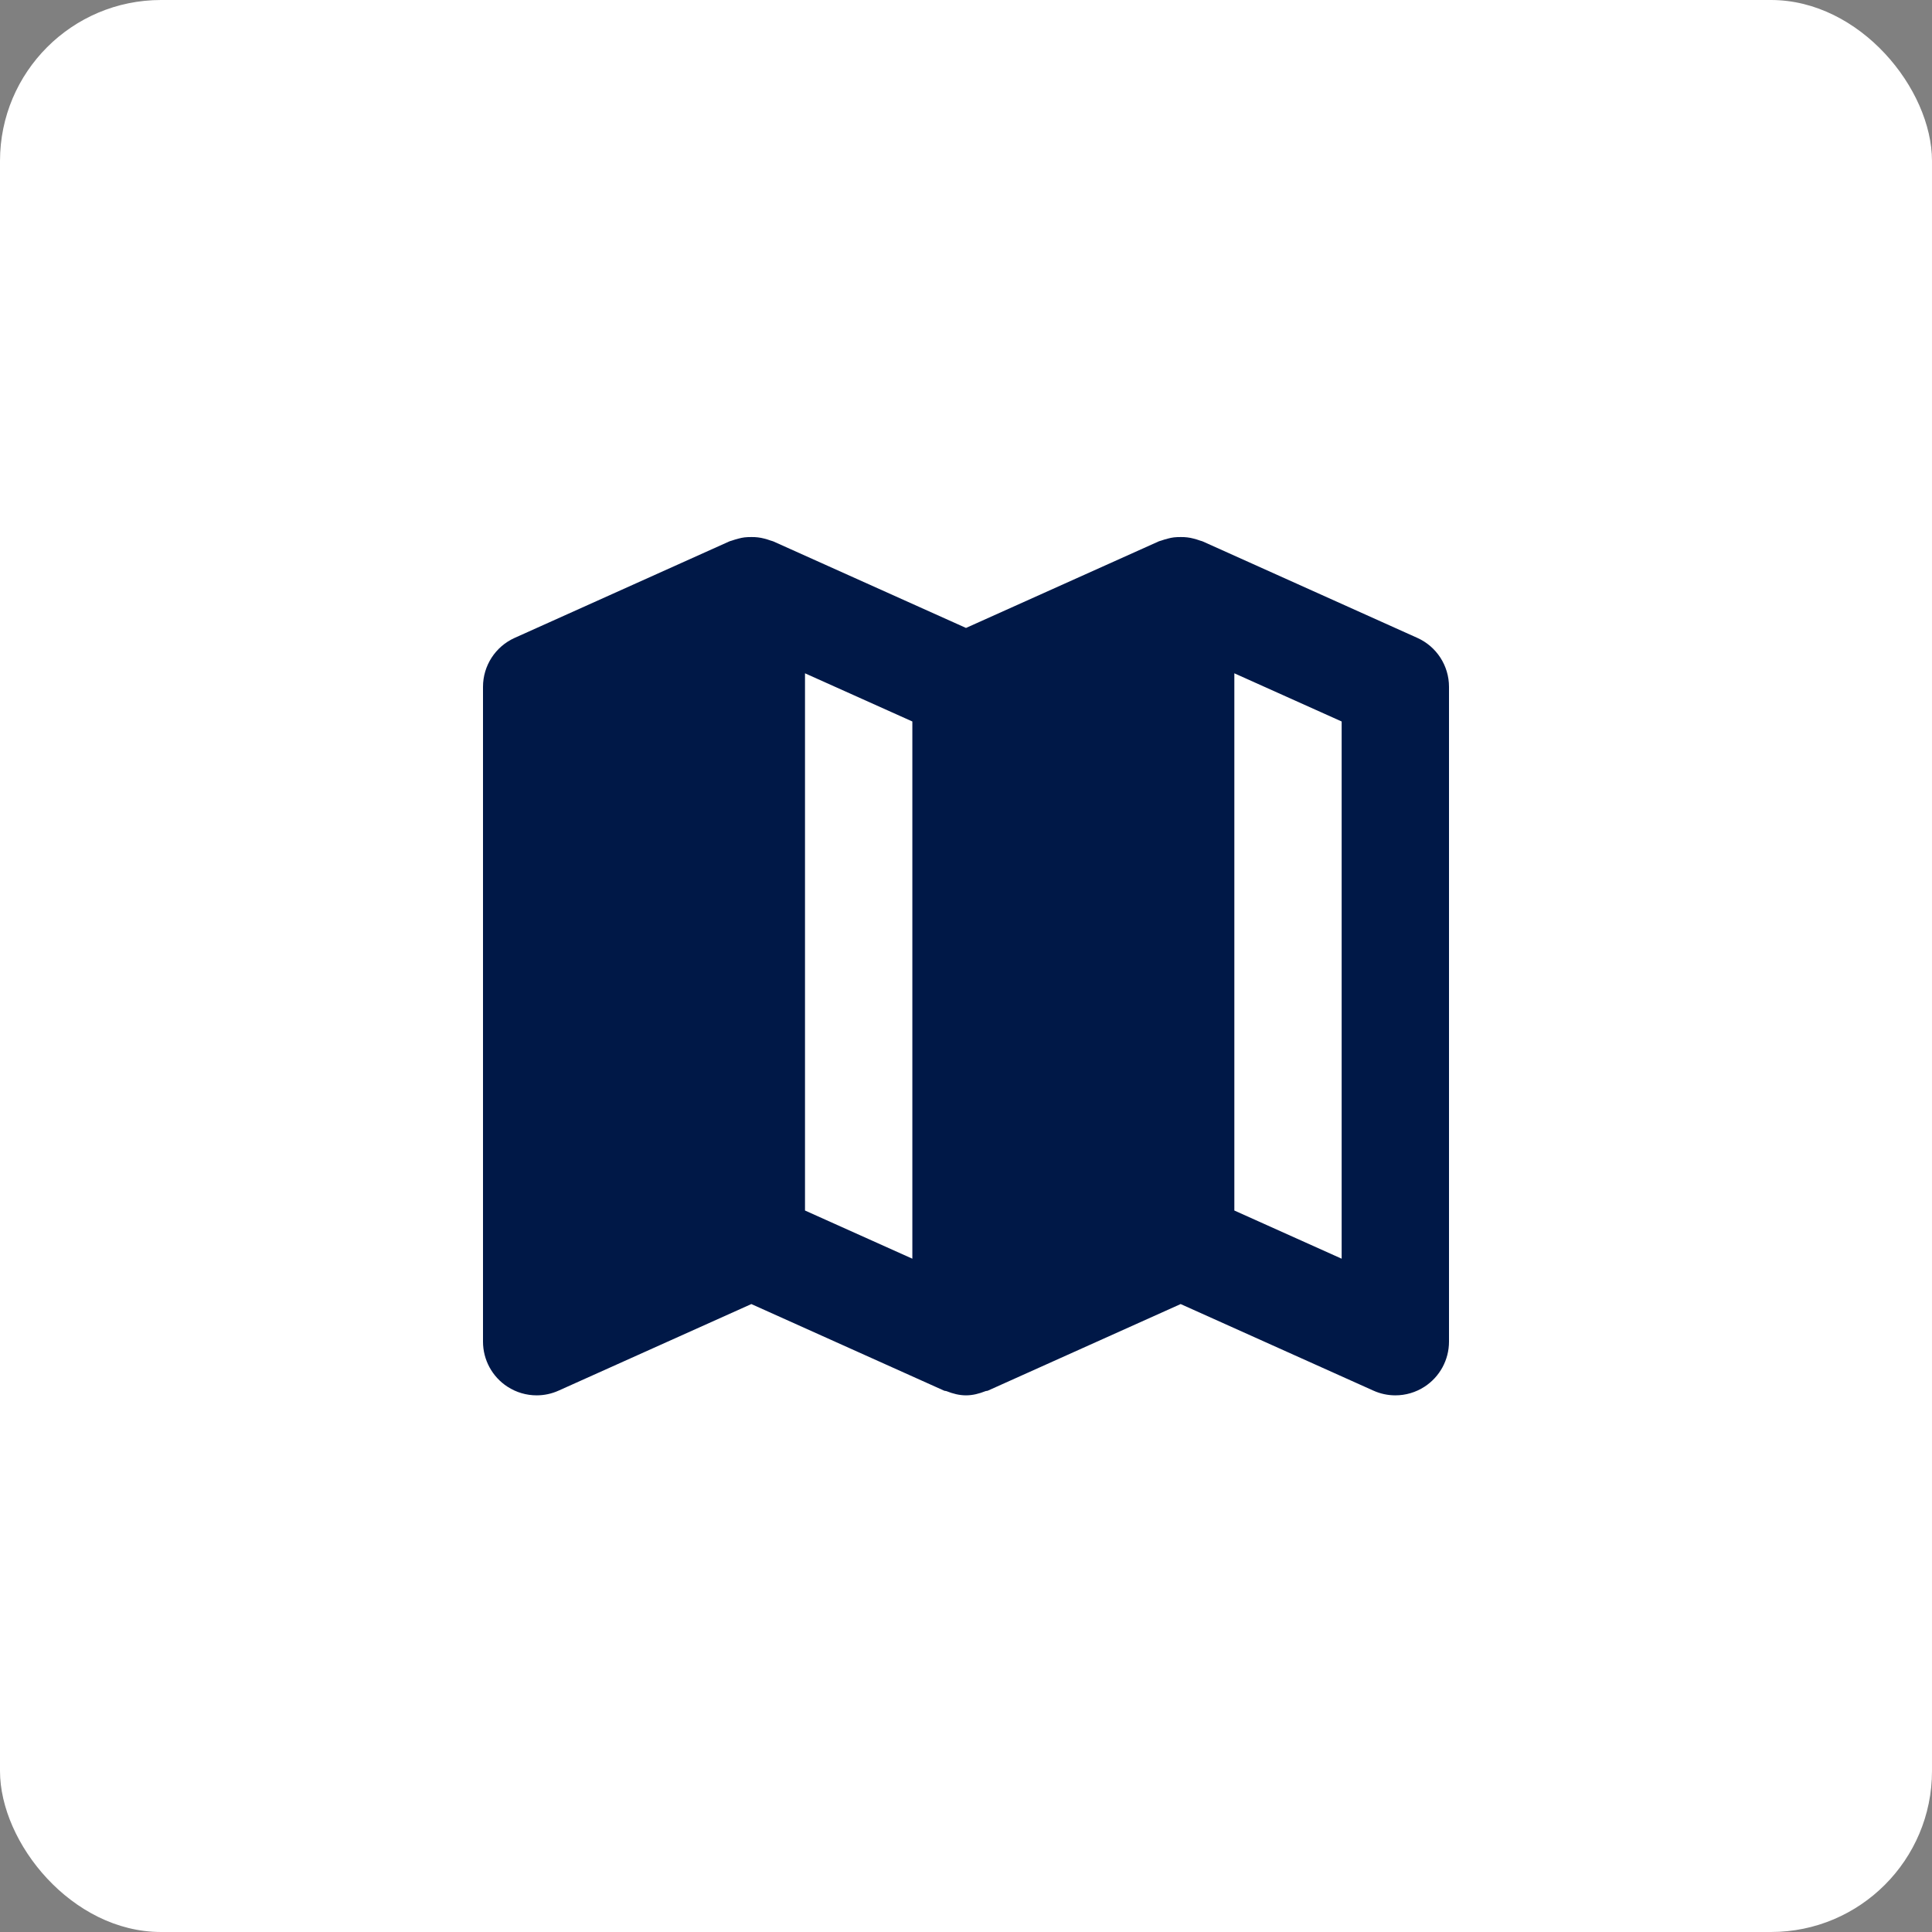
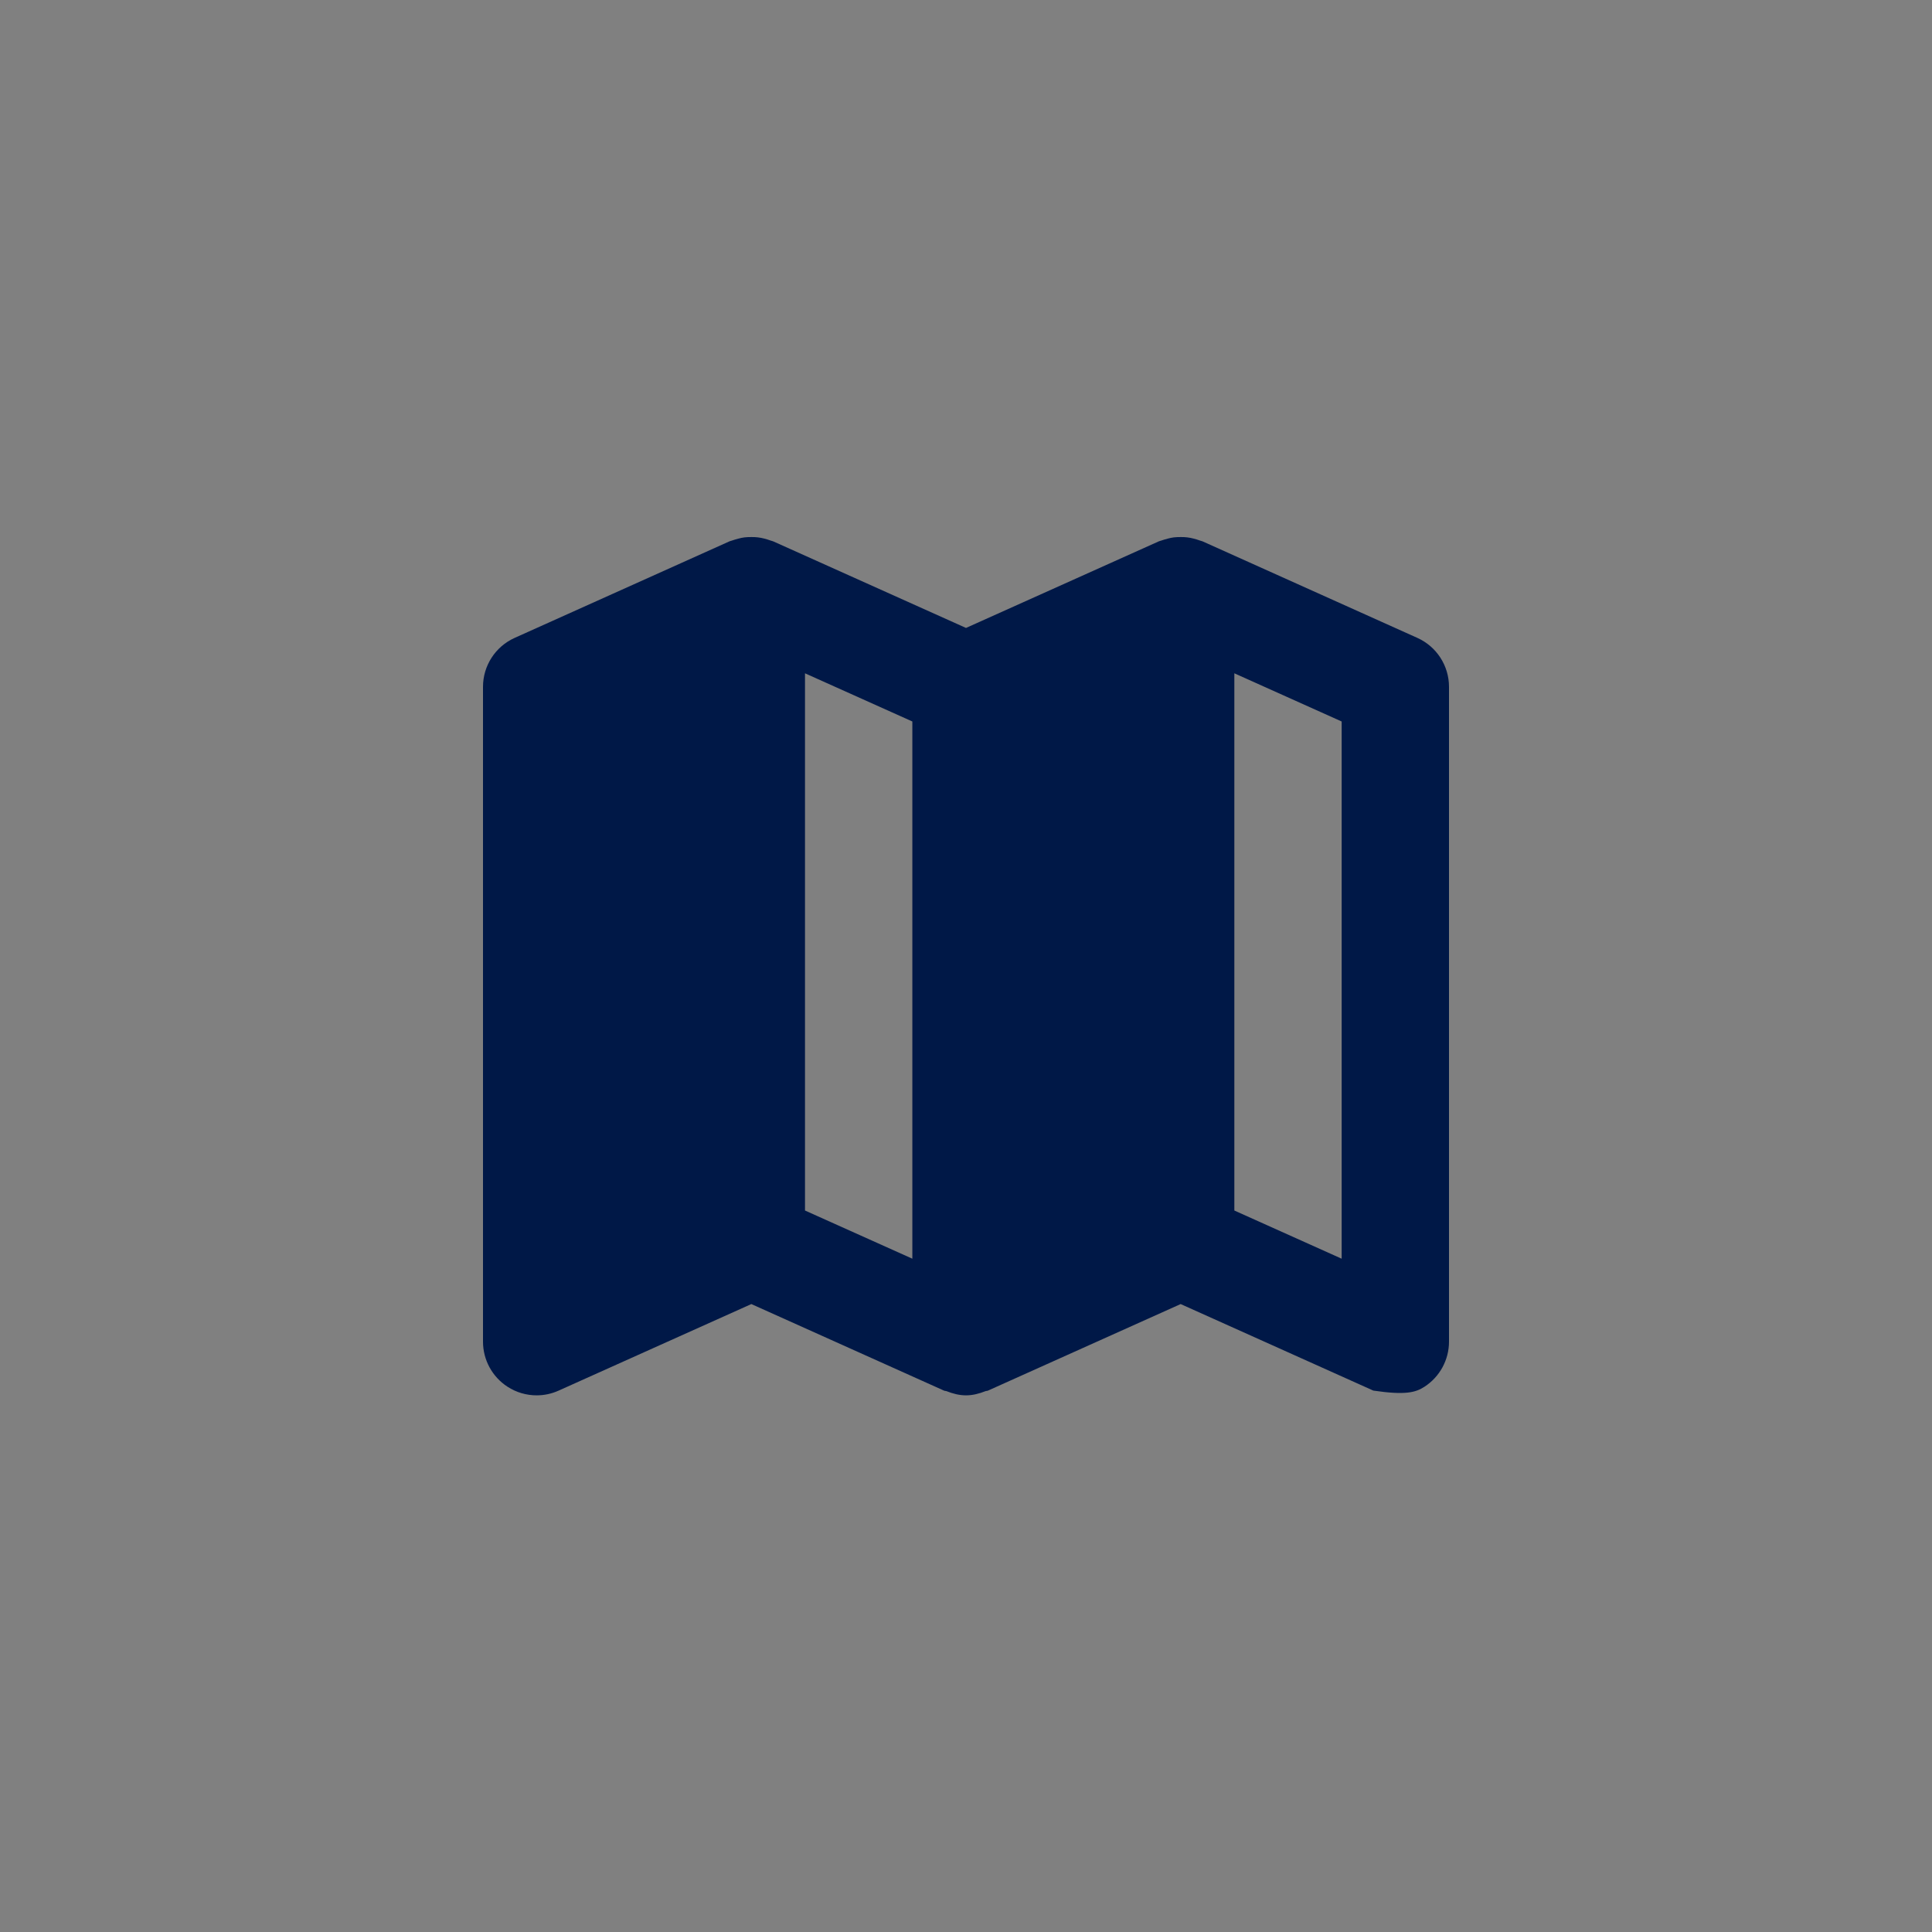
<svg xmlns="http://www.w3.org/2000/svg" width="48" height="48" viewBox="0 0 48 48" fill="none">
  <rect x="0" y="0" width="48" height="48" fill="#808080" stroke="none" />
-   <rect width="48" height="48" rx="4" fill="white" />
-   <path fill-rule="evenodd" clip-rule="evenodd" d="M33.333 31.272L30.667 30.075V16.728L33.333 17.925V31.272ZM20 16.728L22.667 17.925V31.272L20 30.075V16.728ZM35.213 15.848L29.88 13.451C29.86 13.441 29.839 13.44 29.819 13.432C29.764 13.411 29.709 13.396 29.653 13.381C29.601 13.368 29.549 13.356 29.496 13.351C29.444 13.344 29.392 13.343 29.339 13.343C29.28 13.343 29.223 13.344 29.164 13.351C29.115 13.356 29.068 13.368 29.02 13.38C28.961 13.395 28.904 13.411 28.847 13.432C28.828 13.44 28.805 13.441 28.787 13.451L24 15.601L19.213 13.451C19.193 13.441 19.172 13.44 19.152 13.432C19.097 13.411 19.043 13.396 18.987 13.381C18.935 13.368 18.883 13.356 18.829 13.351C18.777 13.344 18.725 13.343 18.672 13.343C18.613 13.343 18.556 13.344 18.497 13.351C18.448 13.356 18.401 13.368 18.353 13.38C18.295 13.395 18.237 13.411 18.18 13.432C18.161 13.44 18.139 13.441 18.12 13.451L12.787 15.848C12.308 16.063 12 16.539 12 17.064V33.333C12 33.785 12.229 34.207 12.609 34.453C12.828 34.595 13.08 34.667 13.333 34.667C13.519 34.667 13.705 34.628 13.88 34.549L18.667 32.399L23.453 34.549C23.473 34.559 23.495 34.555 23.516 34.563C23.672 34.625 23.833 34.667 24 34.667C24.167 34.667 24.328 34.625 24.484 34.563C24.504 34.555 24.528 34.559 24.547 34.549L29.333 32.399L34.12 34.549C34.295 34.628 34.481 34.667 34.667 34.667C34.92 34.667 35.172 34.595 35.391 34.453C35.771 34.207 36 33.785 36 33.333V17.064C36 16.539 35.692 16.063 35.213 15.848Z" fill="#001847" />
+   <path fill-rule="evenodd" clip-rule="evenodd" d="M33.333 31.272L30.667 30.075V16.728L33.333 17.925V31.272ZM20 16.728L22.667 17.925V31.272L20 30.075V16.728ZM35.213 15.848L29.88 13.451C29.86 13.441 29.839 13.44 29.819 13.432C29.764 13.411 29.709 13.396 29.653 13.381C29.601 13.368 29.549 13.356 29.496 13.351C29.444 13.344 29.392 13.343 29.339 13.343C29.28 13.343 29.223 13.344 29.164 13.351C29.115 13.356 29.068 13.368 29.02 13.38C28.961 13.395 28.904 13.411 28.847 13.432C28.828 13.44 28.805 13.441 28.787 13.451L24 15.601L19.213 13.451C19.193 13.441 19.172 13.44 19.152 13.432C19.097 13.411 19.043 13.396 18.987 13.381C18.935 13.368 18.883 13.356 18.829 13.351C18.777 13.344 18.725 13.343 18.672 13.343C18.613 13.343 18.556 13.344 18.497 13.351C18.448 13.356 18.401 13.368 18.353 13.38C18.295 13.395 18.237 13.411 18.18 13.432C18.161 13.44 18.139 13.441 18.12 13.451L12.787 15.848C12.308 16.063 12 16.539 12 17.064V33.333C12 33.785 12.229 34.207 12.609 34.453C12.828 34.595 13.08 34.667 13.333 34.667C13.519 34.667 13.705 34.628 13.88 34.549L18.667 32.399L23.453 34.549C23.473 34.559 23.495 34.555 23.516 34.563C23.672 34.625 23.833 34.667 24 34.667C24.167 34.667 24.328 34.625 24.484 34.563C24.504 34.555 24.528 34.559 24.547 34.549L29.333 32.399L34.12 34.549C34.92 34.667 35.172 34.595 35.391 34.453C35.771 34.207 36 33.785 36 33.333V17.064C36 16.539 35.692 16.063 35.213 15.848Z" fill="#001847" />
</svg>